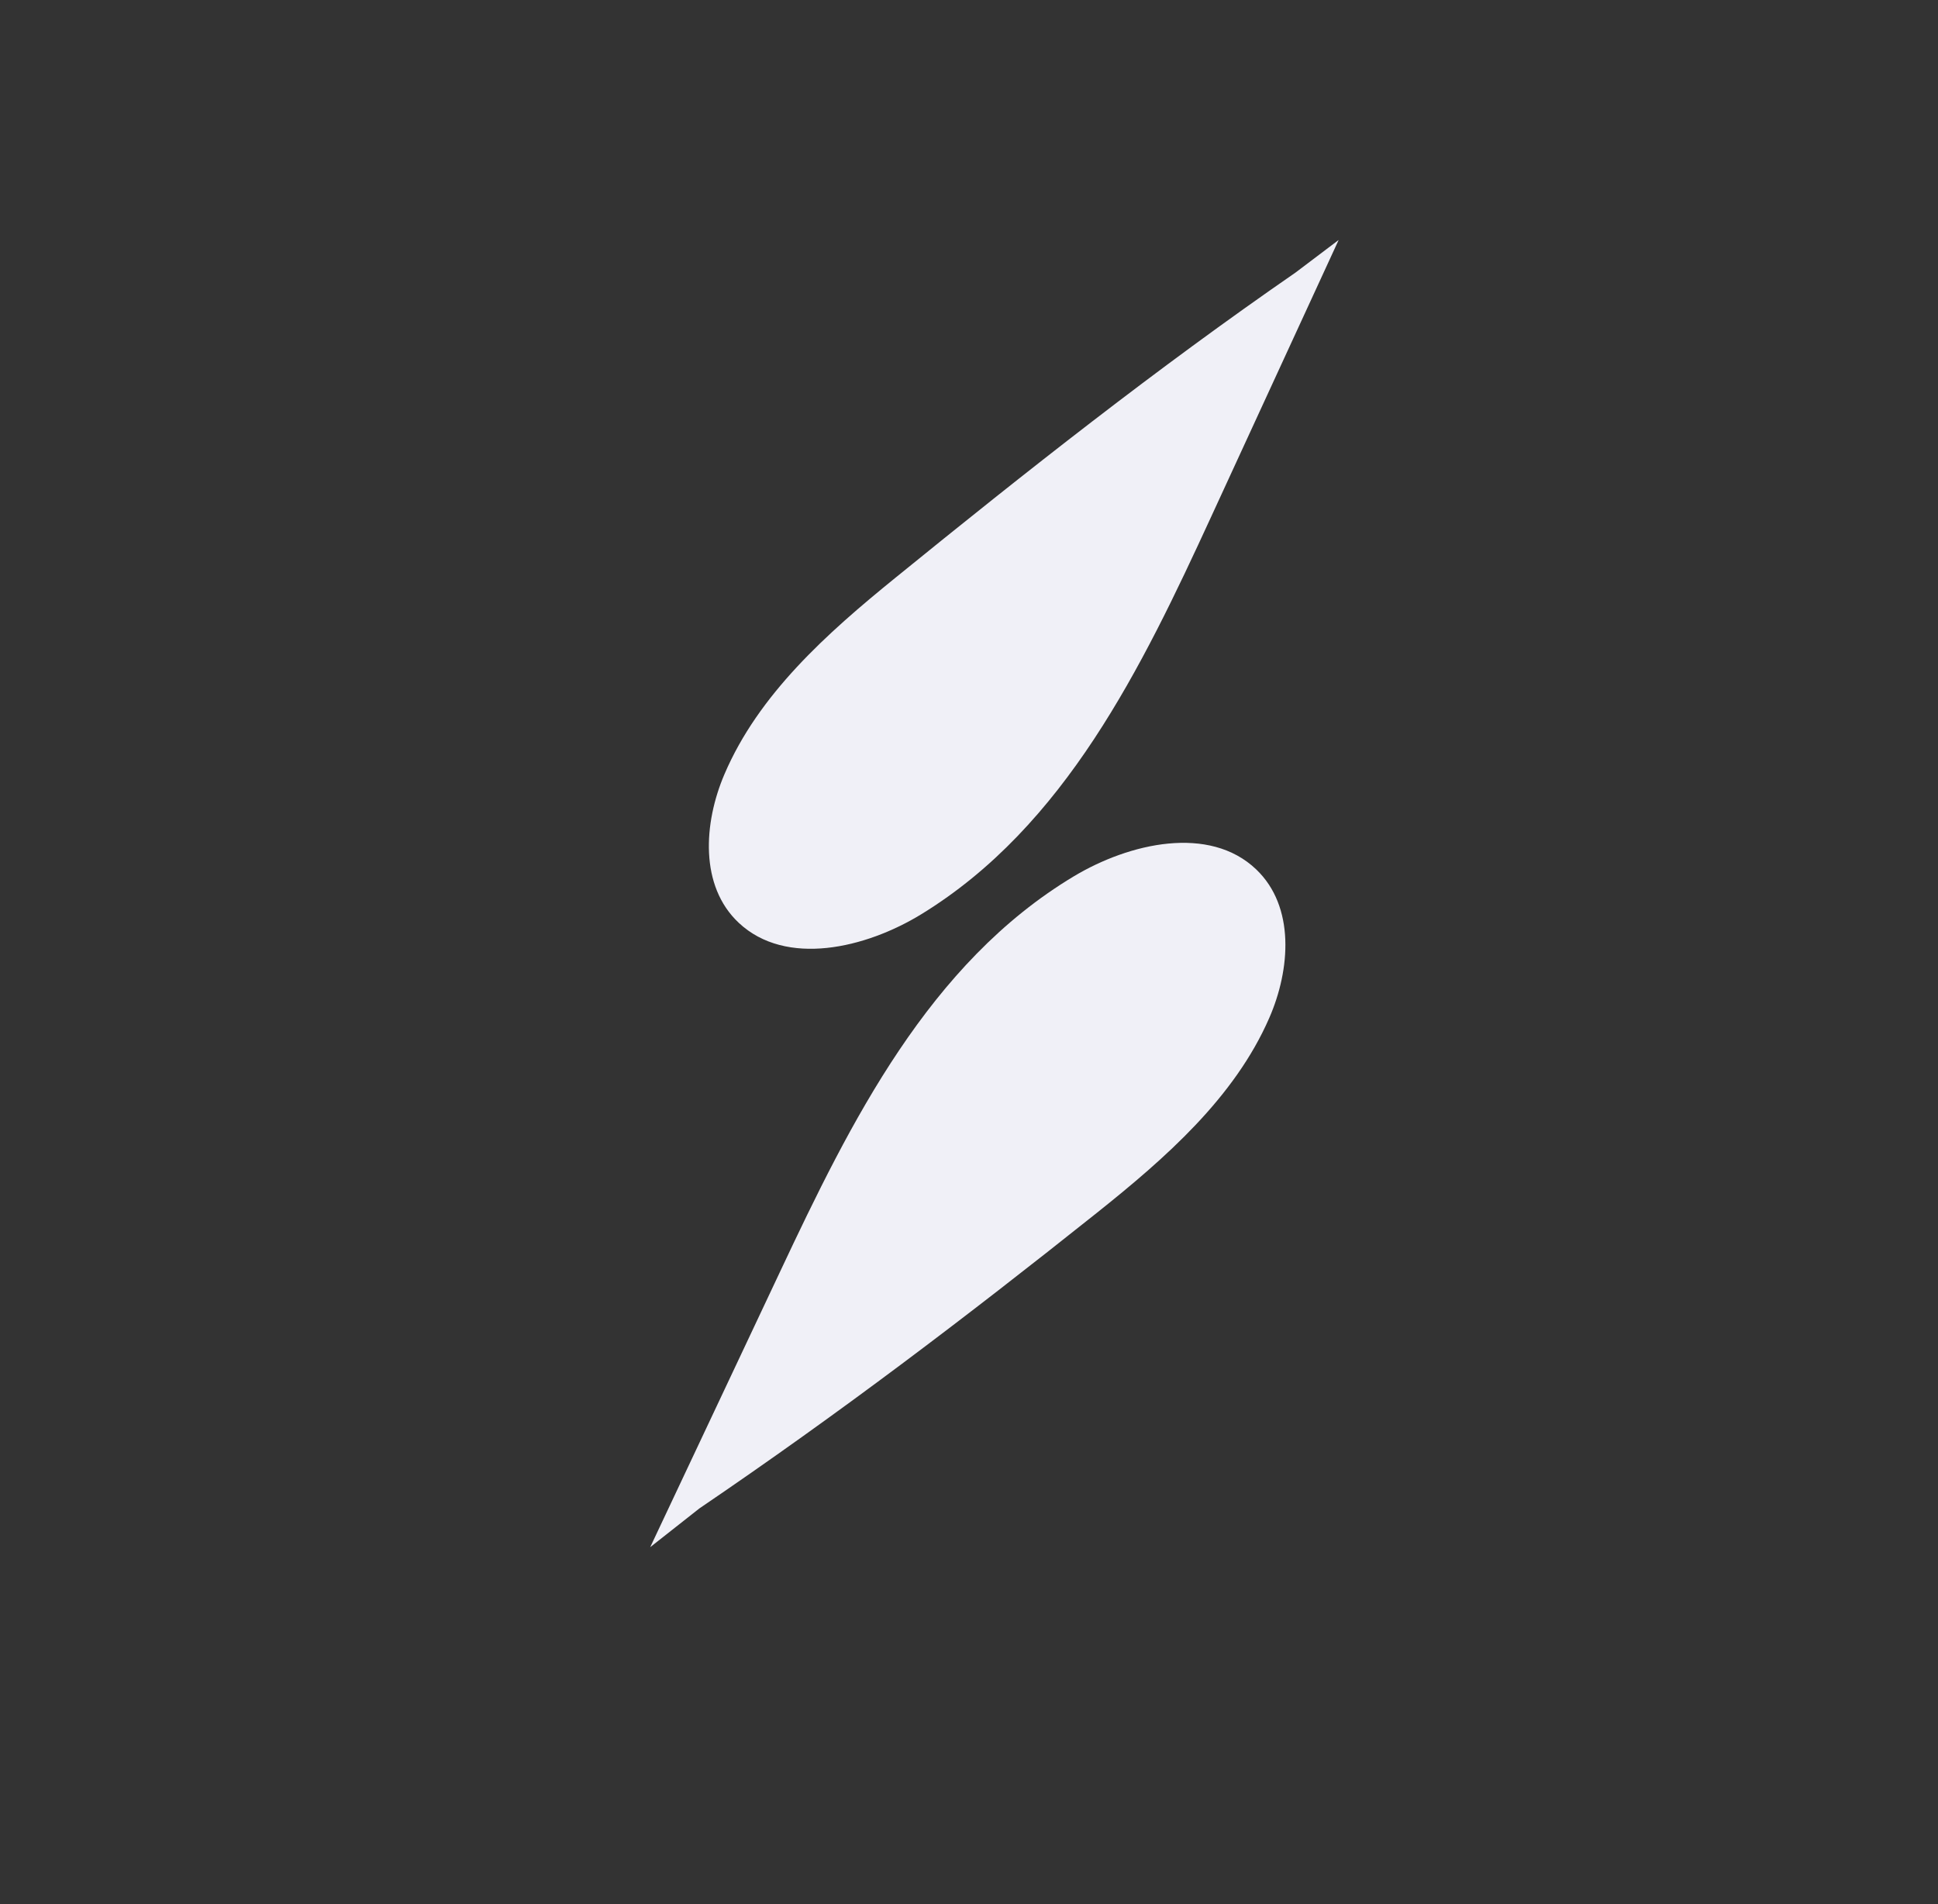
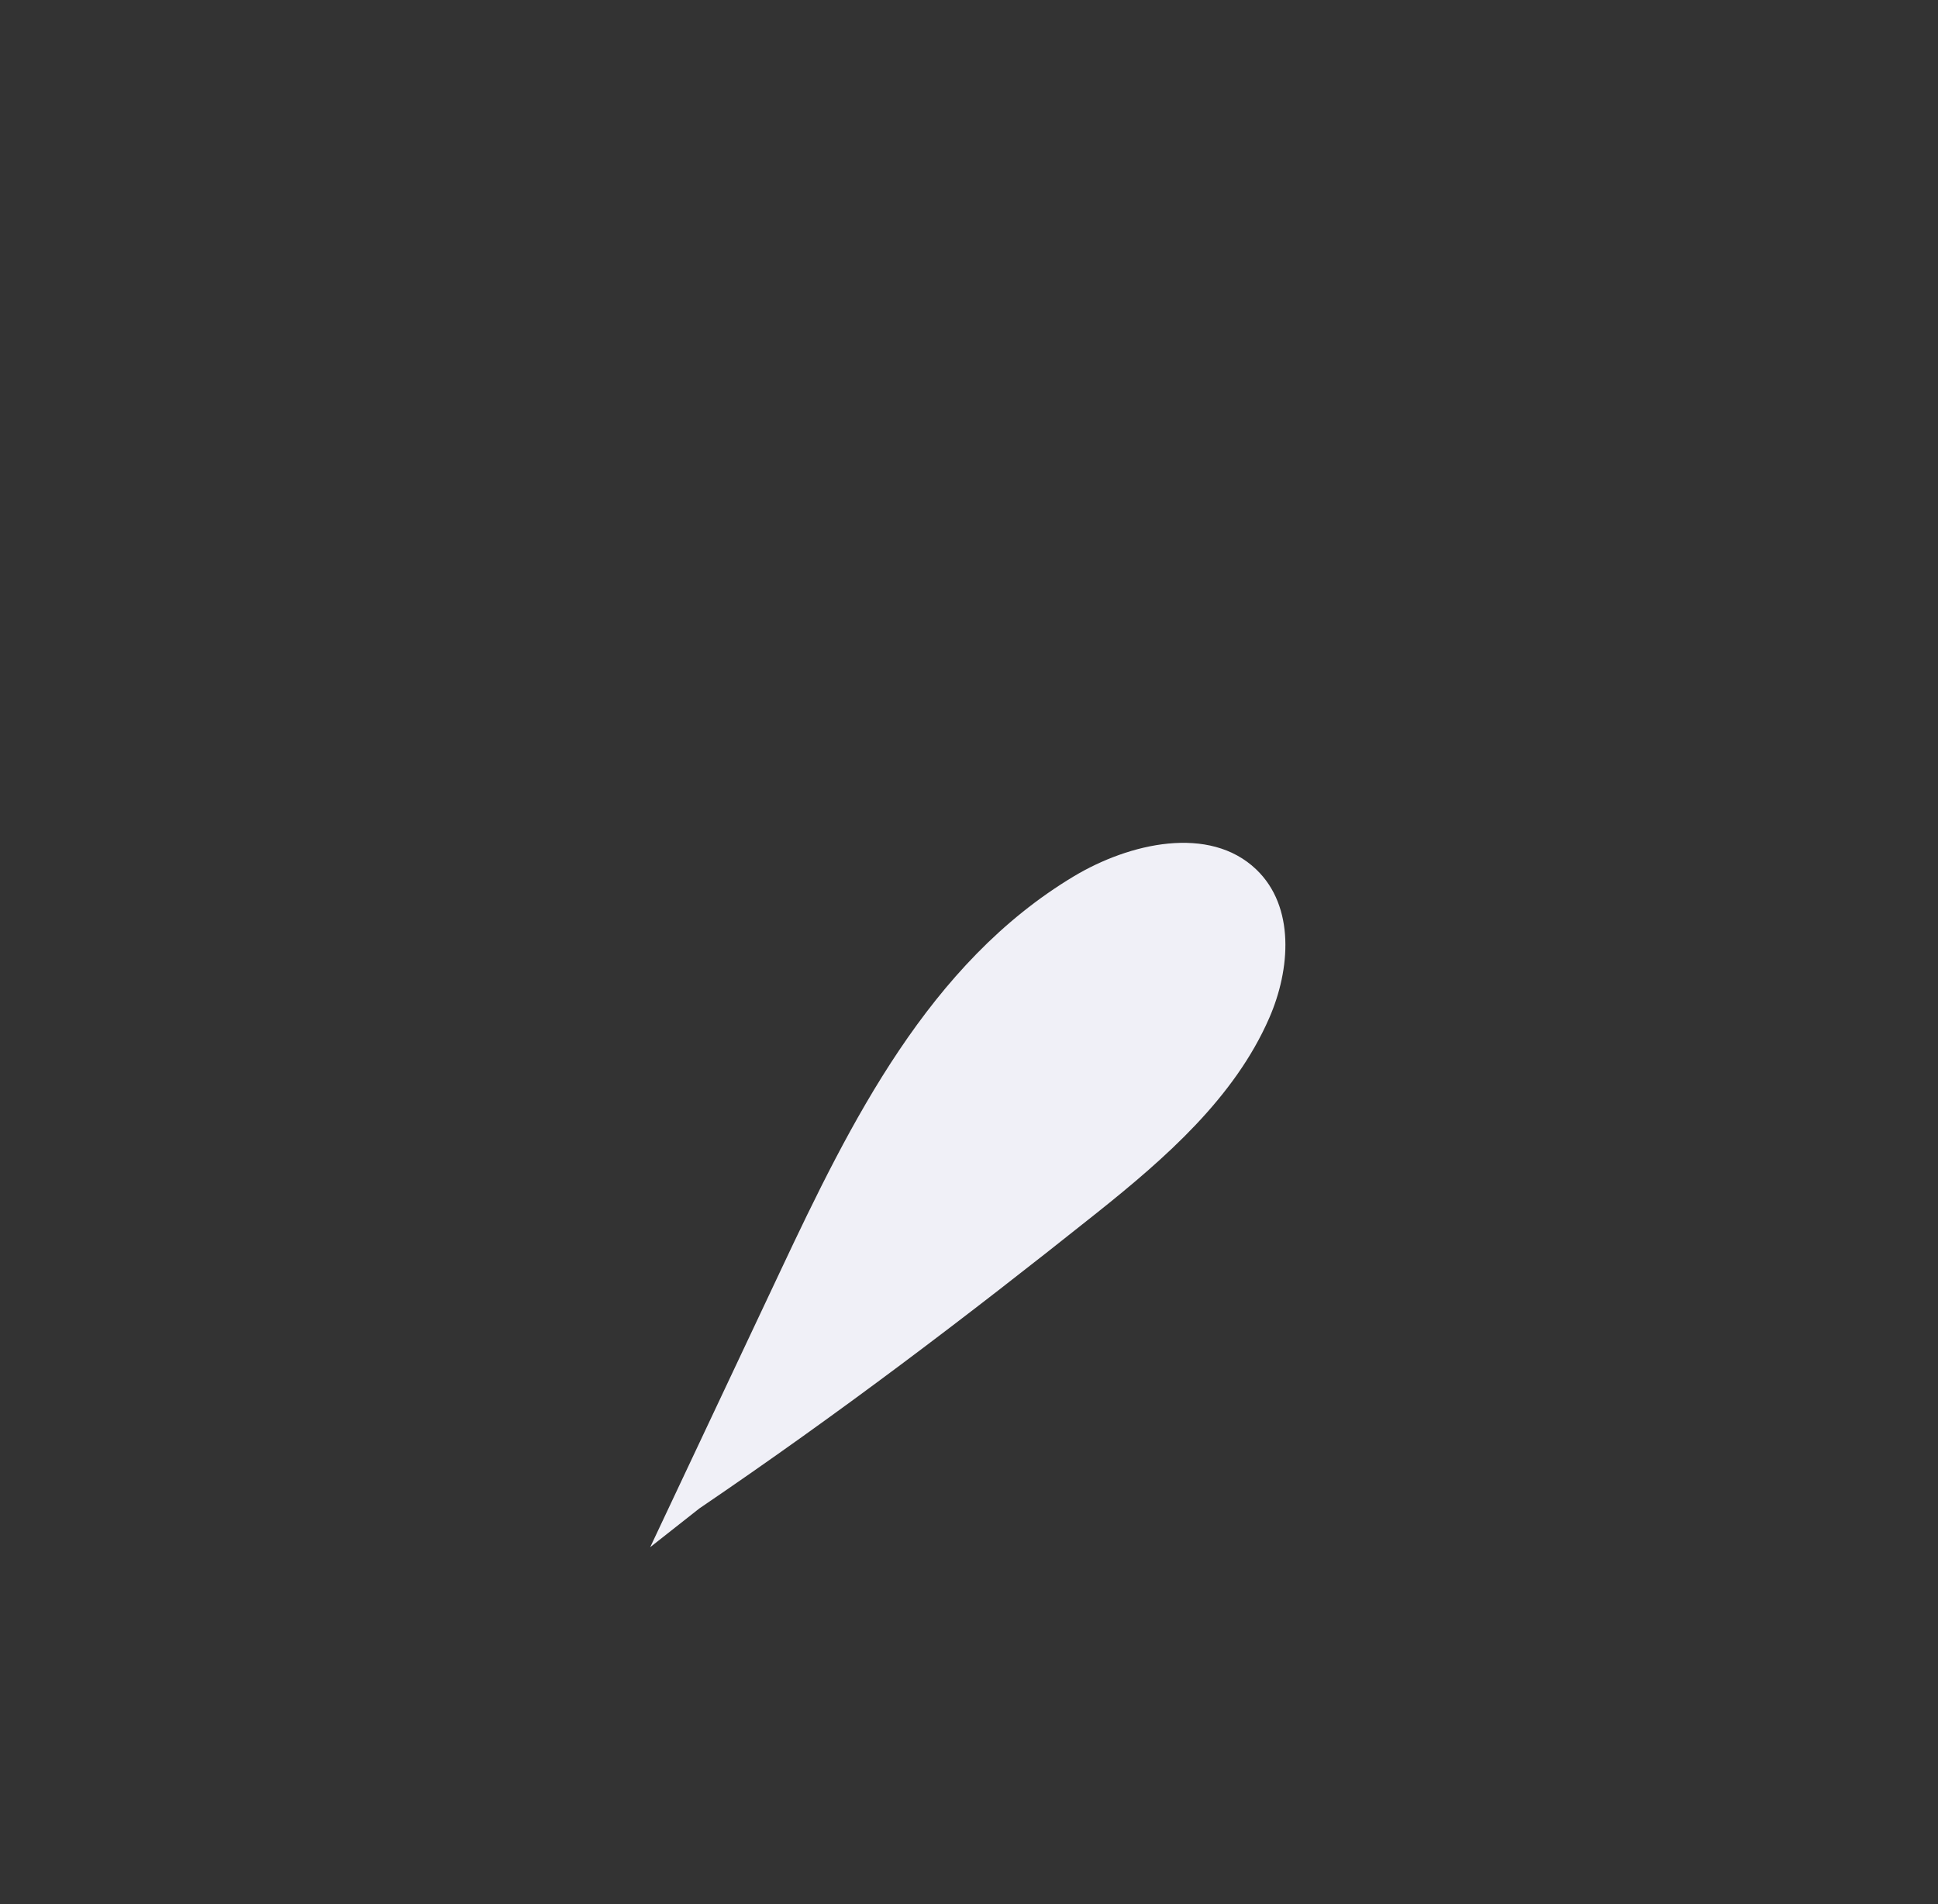
<svg xmlns="http://www.w3.org/2000/svg" width="57" height="56" viewBox="0 0 57 56" fill="none">
  <rect x="0" y="0" width="57" height="56" fill="#333333" stroke="none" />
-   <path d="M39.372 7.058L35.62 15.203C33.584 19.624 31.326 24.299 27.095 26.889C25.46 27.89 23.117 28.443 21.728 27.14C20.574 26.058 20.692 24.209 21.306 22.773C22.309 20.422 24.317 18.629 26.331 16.996C30.182 13.867 34.014 10.841 38.104 8.016L39.372 7.058Z" fill="#F0F0F7" />
  <path d="M19.124 45.502L22.948 37.39C25.021 32.986 27.323 28.33 31.579 25.775C33.222 24.789 35.571 24.255 36.947 25.569C38.092 26.662 37.956 28.509 37.33 29.941C36.309 32.281 34.282 34.058 32.254 35.675C28.374 38.767 24.686 41.568 20.57 44.363L19.124 45.502Z" fill="#F0F0F7" />
</svg>